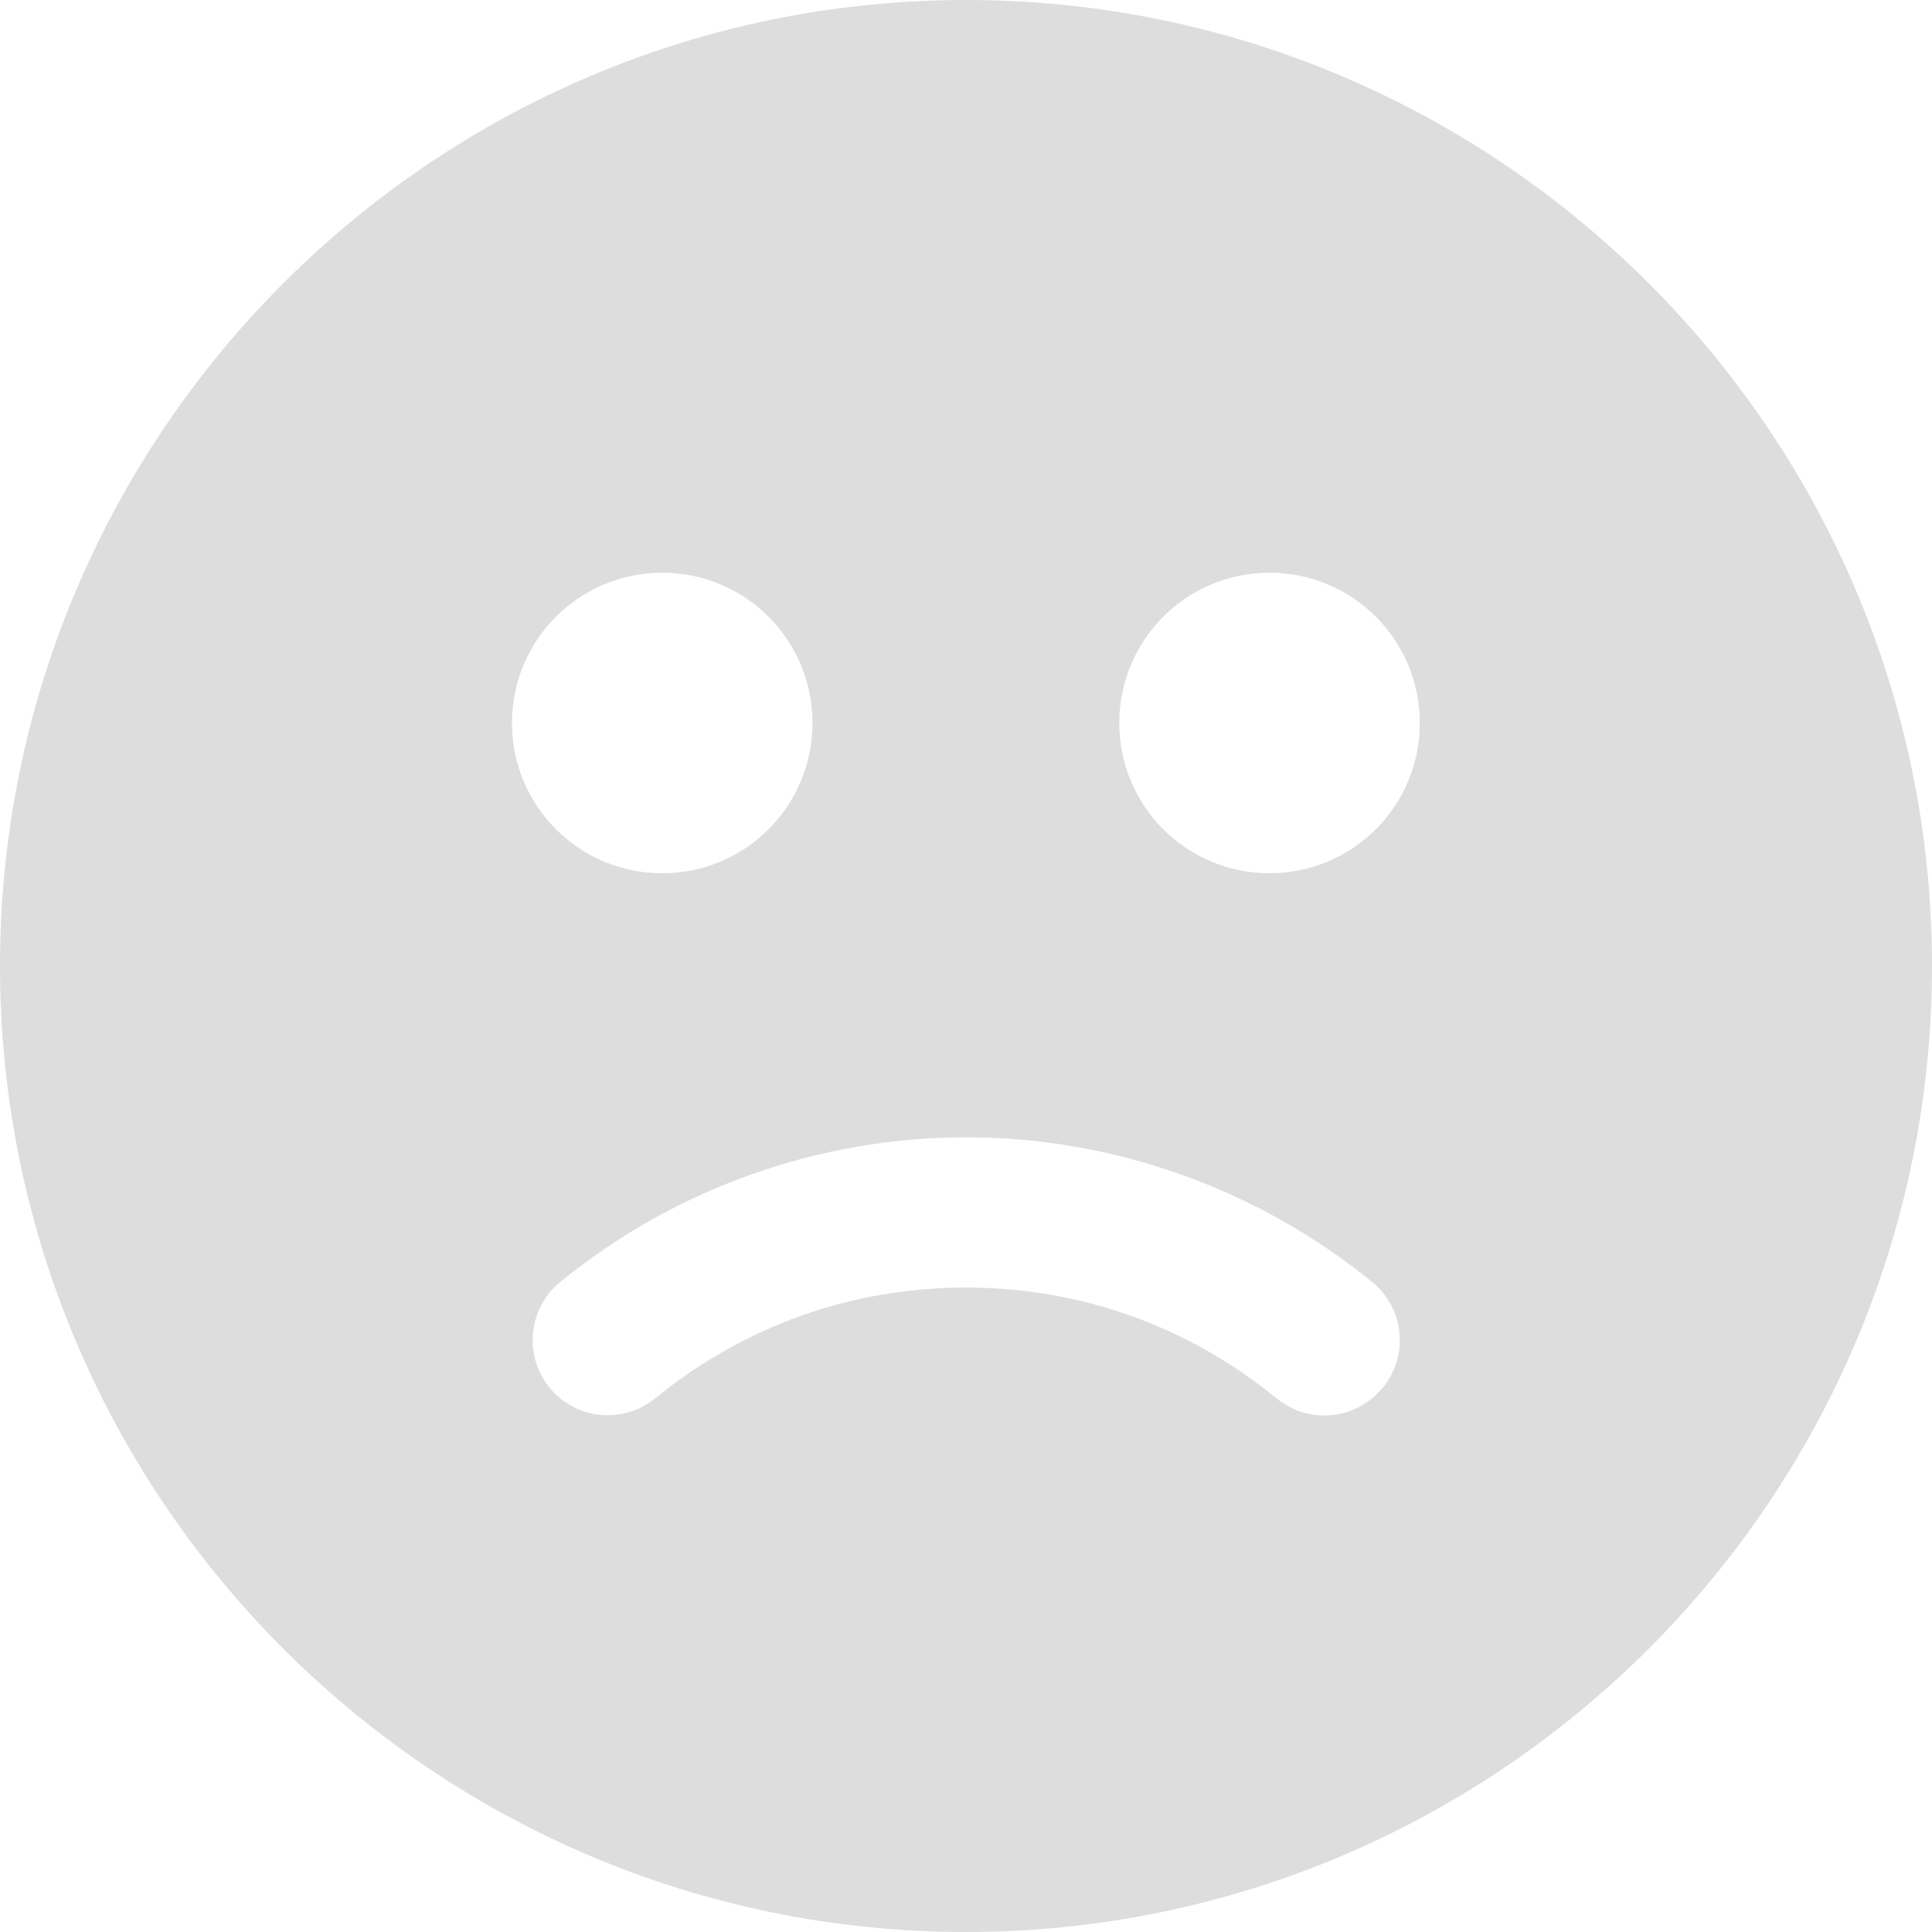
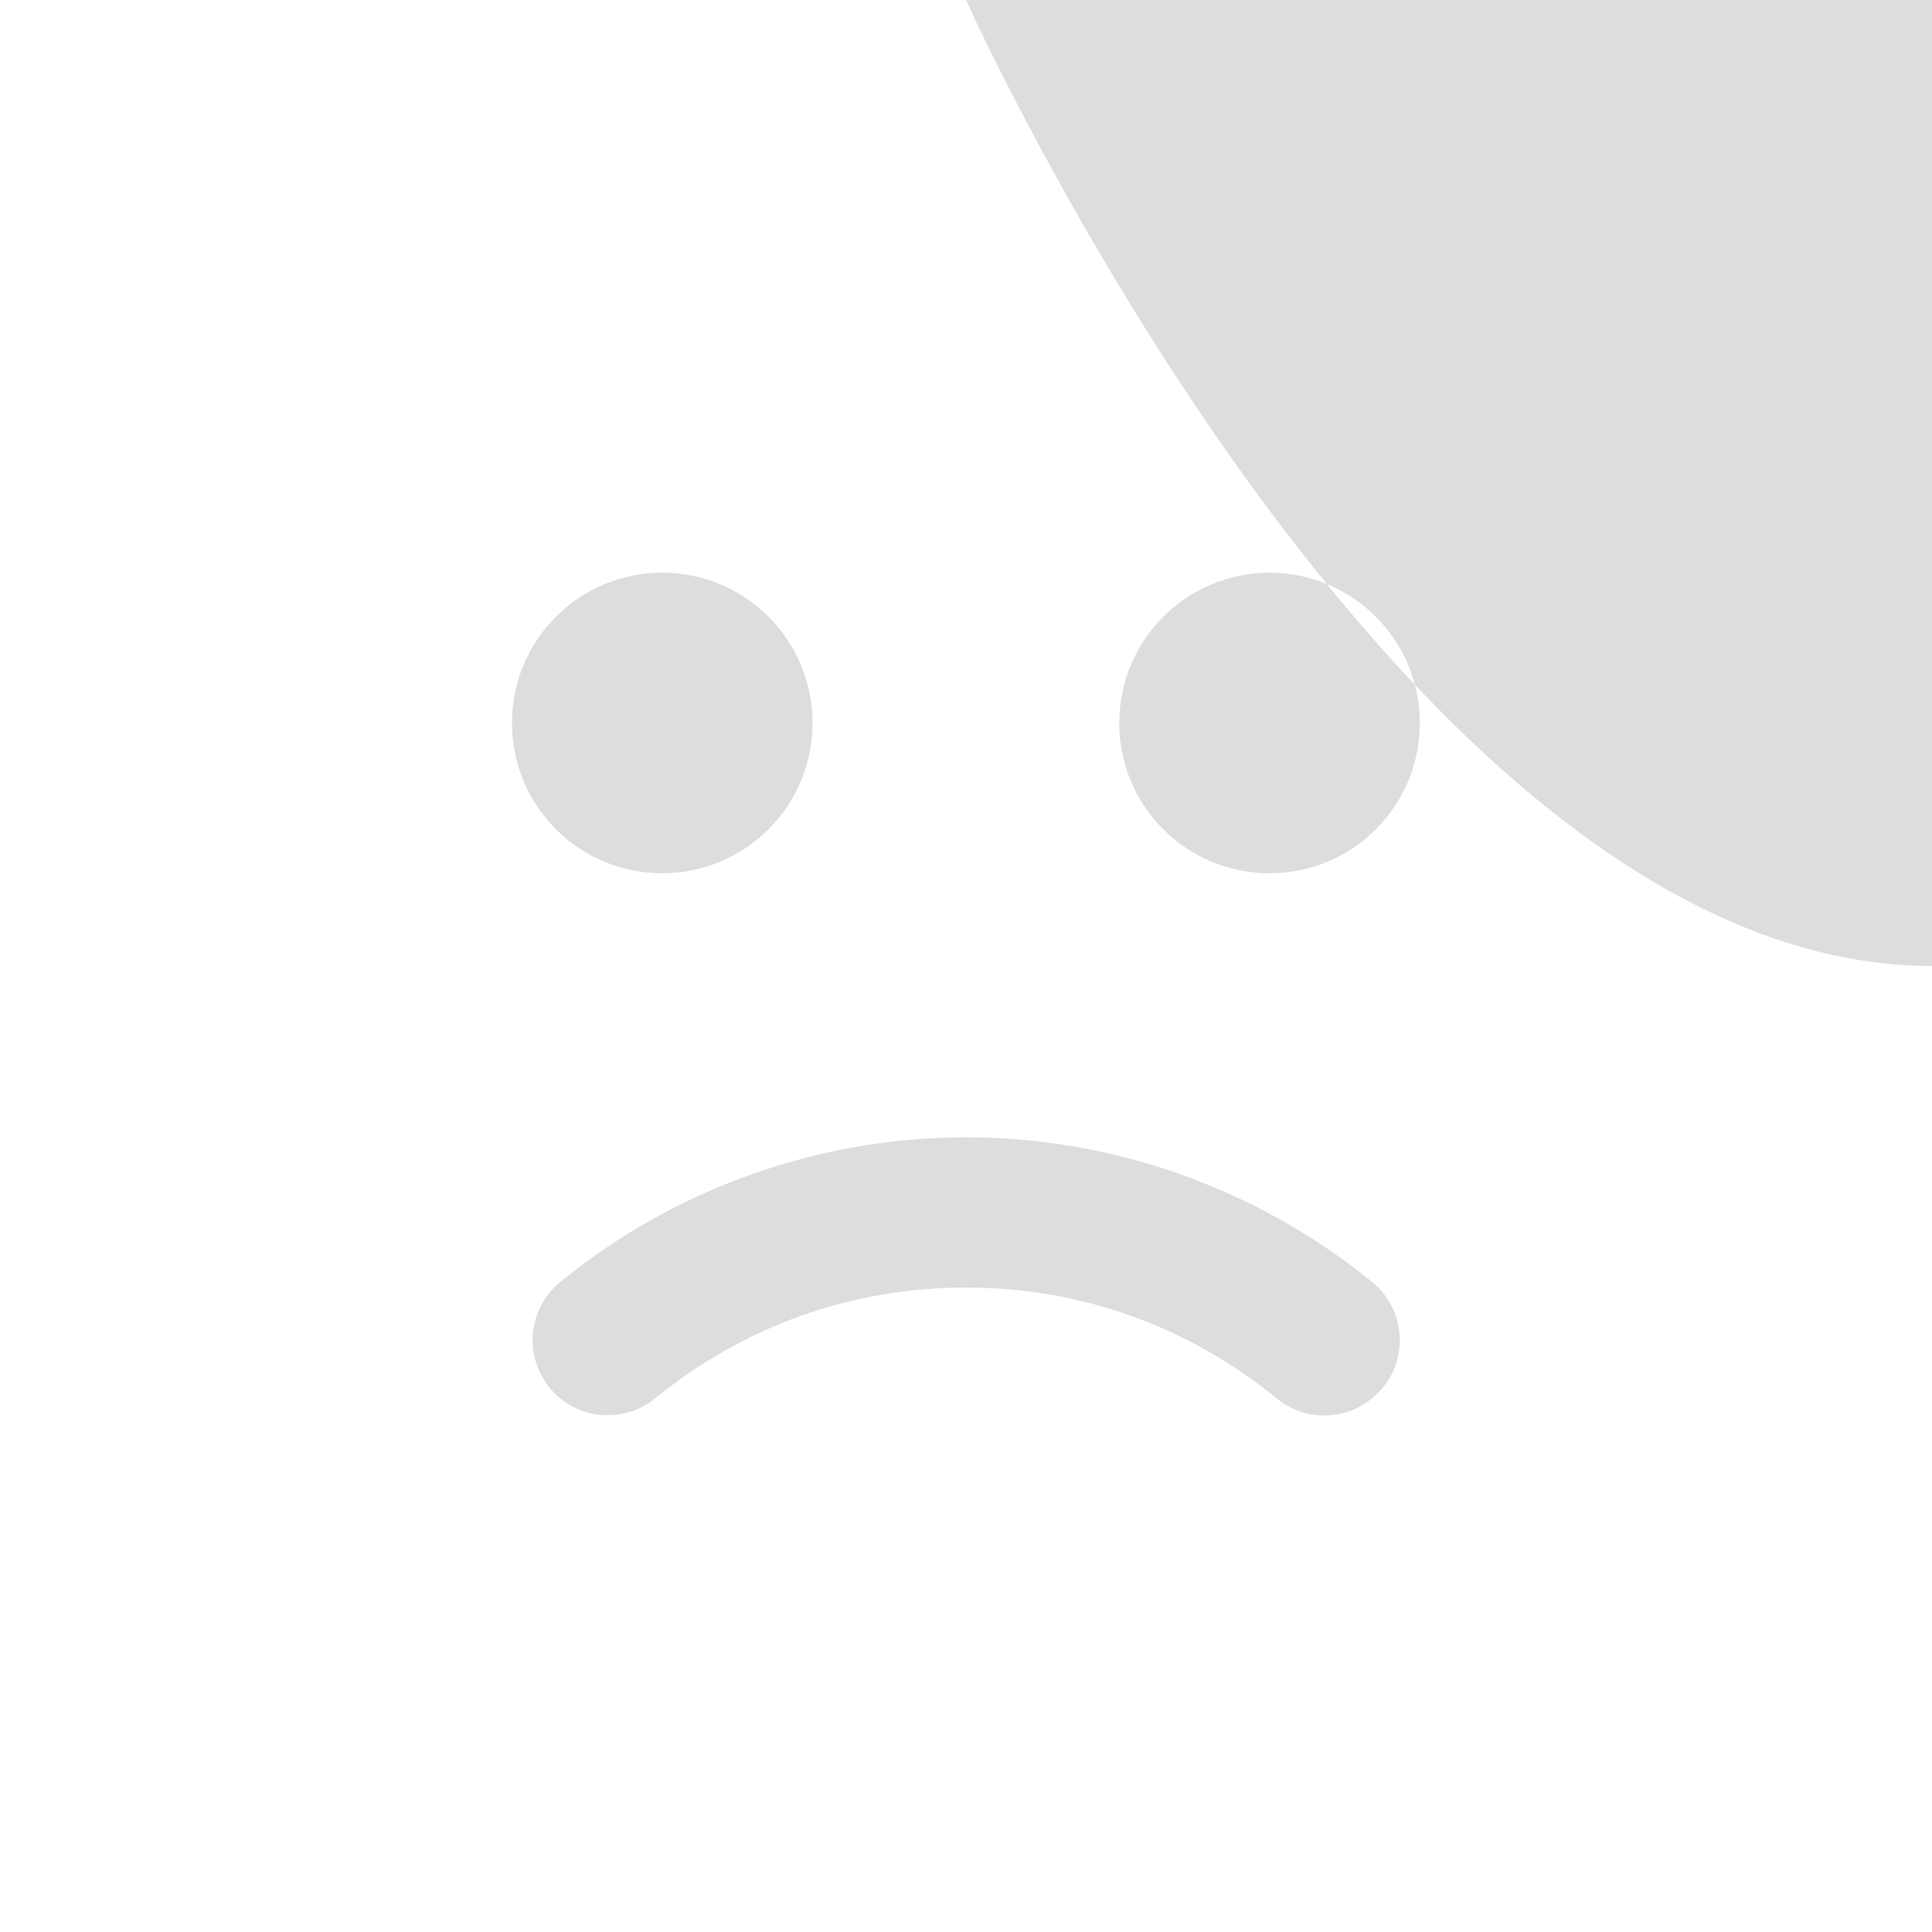
<svg xmlns="http://www.w3.org/2000/svg" id="Layer_2" data-name="Layer 2" viewBox="0 0 90 90">
  <defs>
    <style>
      .cls-1 {
        fill: #ddd;
        stroke-width: 0px;
      }
    </style>
  </defs>
  <g id="Layer_1-2" data-name="Layer 1">
-     <path class="cls-1" d="m45,0C20.19,0,0,20.19,0,45s20.19,45,45,45,45-20.19,45-45S69.81,0,45,0Zm-14.15,26.68c3.87,0,7,3.13,7,7s-3.13,7-7,7-7-3.13-7-7c0-3.87,3.13-7,7-7Zm33.55,37.97c-.69.85-1.7,1.29-2.71,1.29-.78,0-1.56-.26-2.21-.79-4.14-3.38-9.14-5.17-14.48-5.17s-10.34,1.79-14.48,5.16c-1.5,1.22-3.7,1-4.92-.5s-1-3.7.5-4.92c5.32-4.35,12.04-6.74,18.91-6.74s13.58,2.4,18.91,6.74c1.5,1.22,1.72,3.43.5,4.92Zm-5.26-23.97c-3.87,0-7-3.13-7-7s3.13-7,7-7,7,3.13,7,7c0,3.87-3.13,7-7,7Z" />
+     <path class="cls-1" d="m45,0s20.19,45,45,45,45-20.19,45-45S69.81,0,45,0Zm-14.15,26.68c3.87,0,7,3.13,7,7s-3.13,7-7,7-7-3.13-7-7c0-3.87,3.13-7,7-7Zm33.55,37.97c-.69.85-1.7,1.29-2.71,1.29-.78,0-1.56-.26-2.21-.79-4.14-3.38-9.14-5.17-14.48-5.17s-10.34,1.79-14.48,5.16c-1.5,1.22-3.7,1-4.92-.5s-1-3.7.5-4.92c5.32-4.35,12.04-6.74,18.91-6.74s13.58,2.4,18.91,6.74c1.5,1.22,1.72,3.43.5,4.92Zm-5.26-23.97c-3.87,0-7-3.13-7-7s3.13-7,7-7,7,3.13,7,7c0,3.87-3.13,7-7,7Z" />
  </g>
</svg>